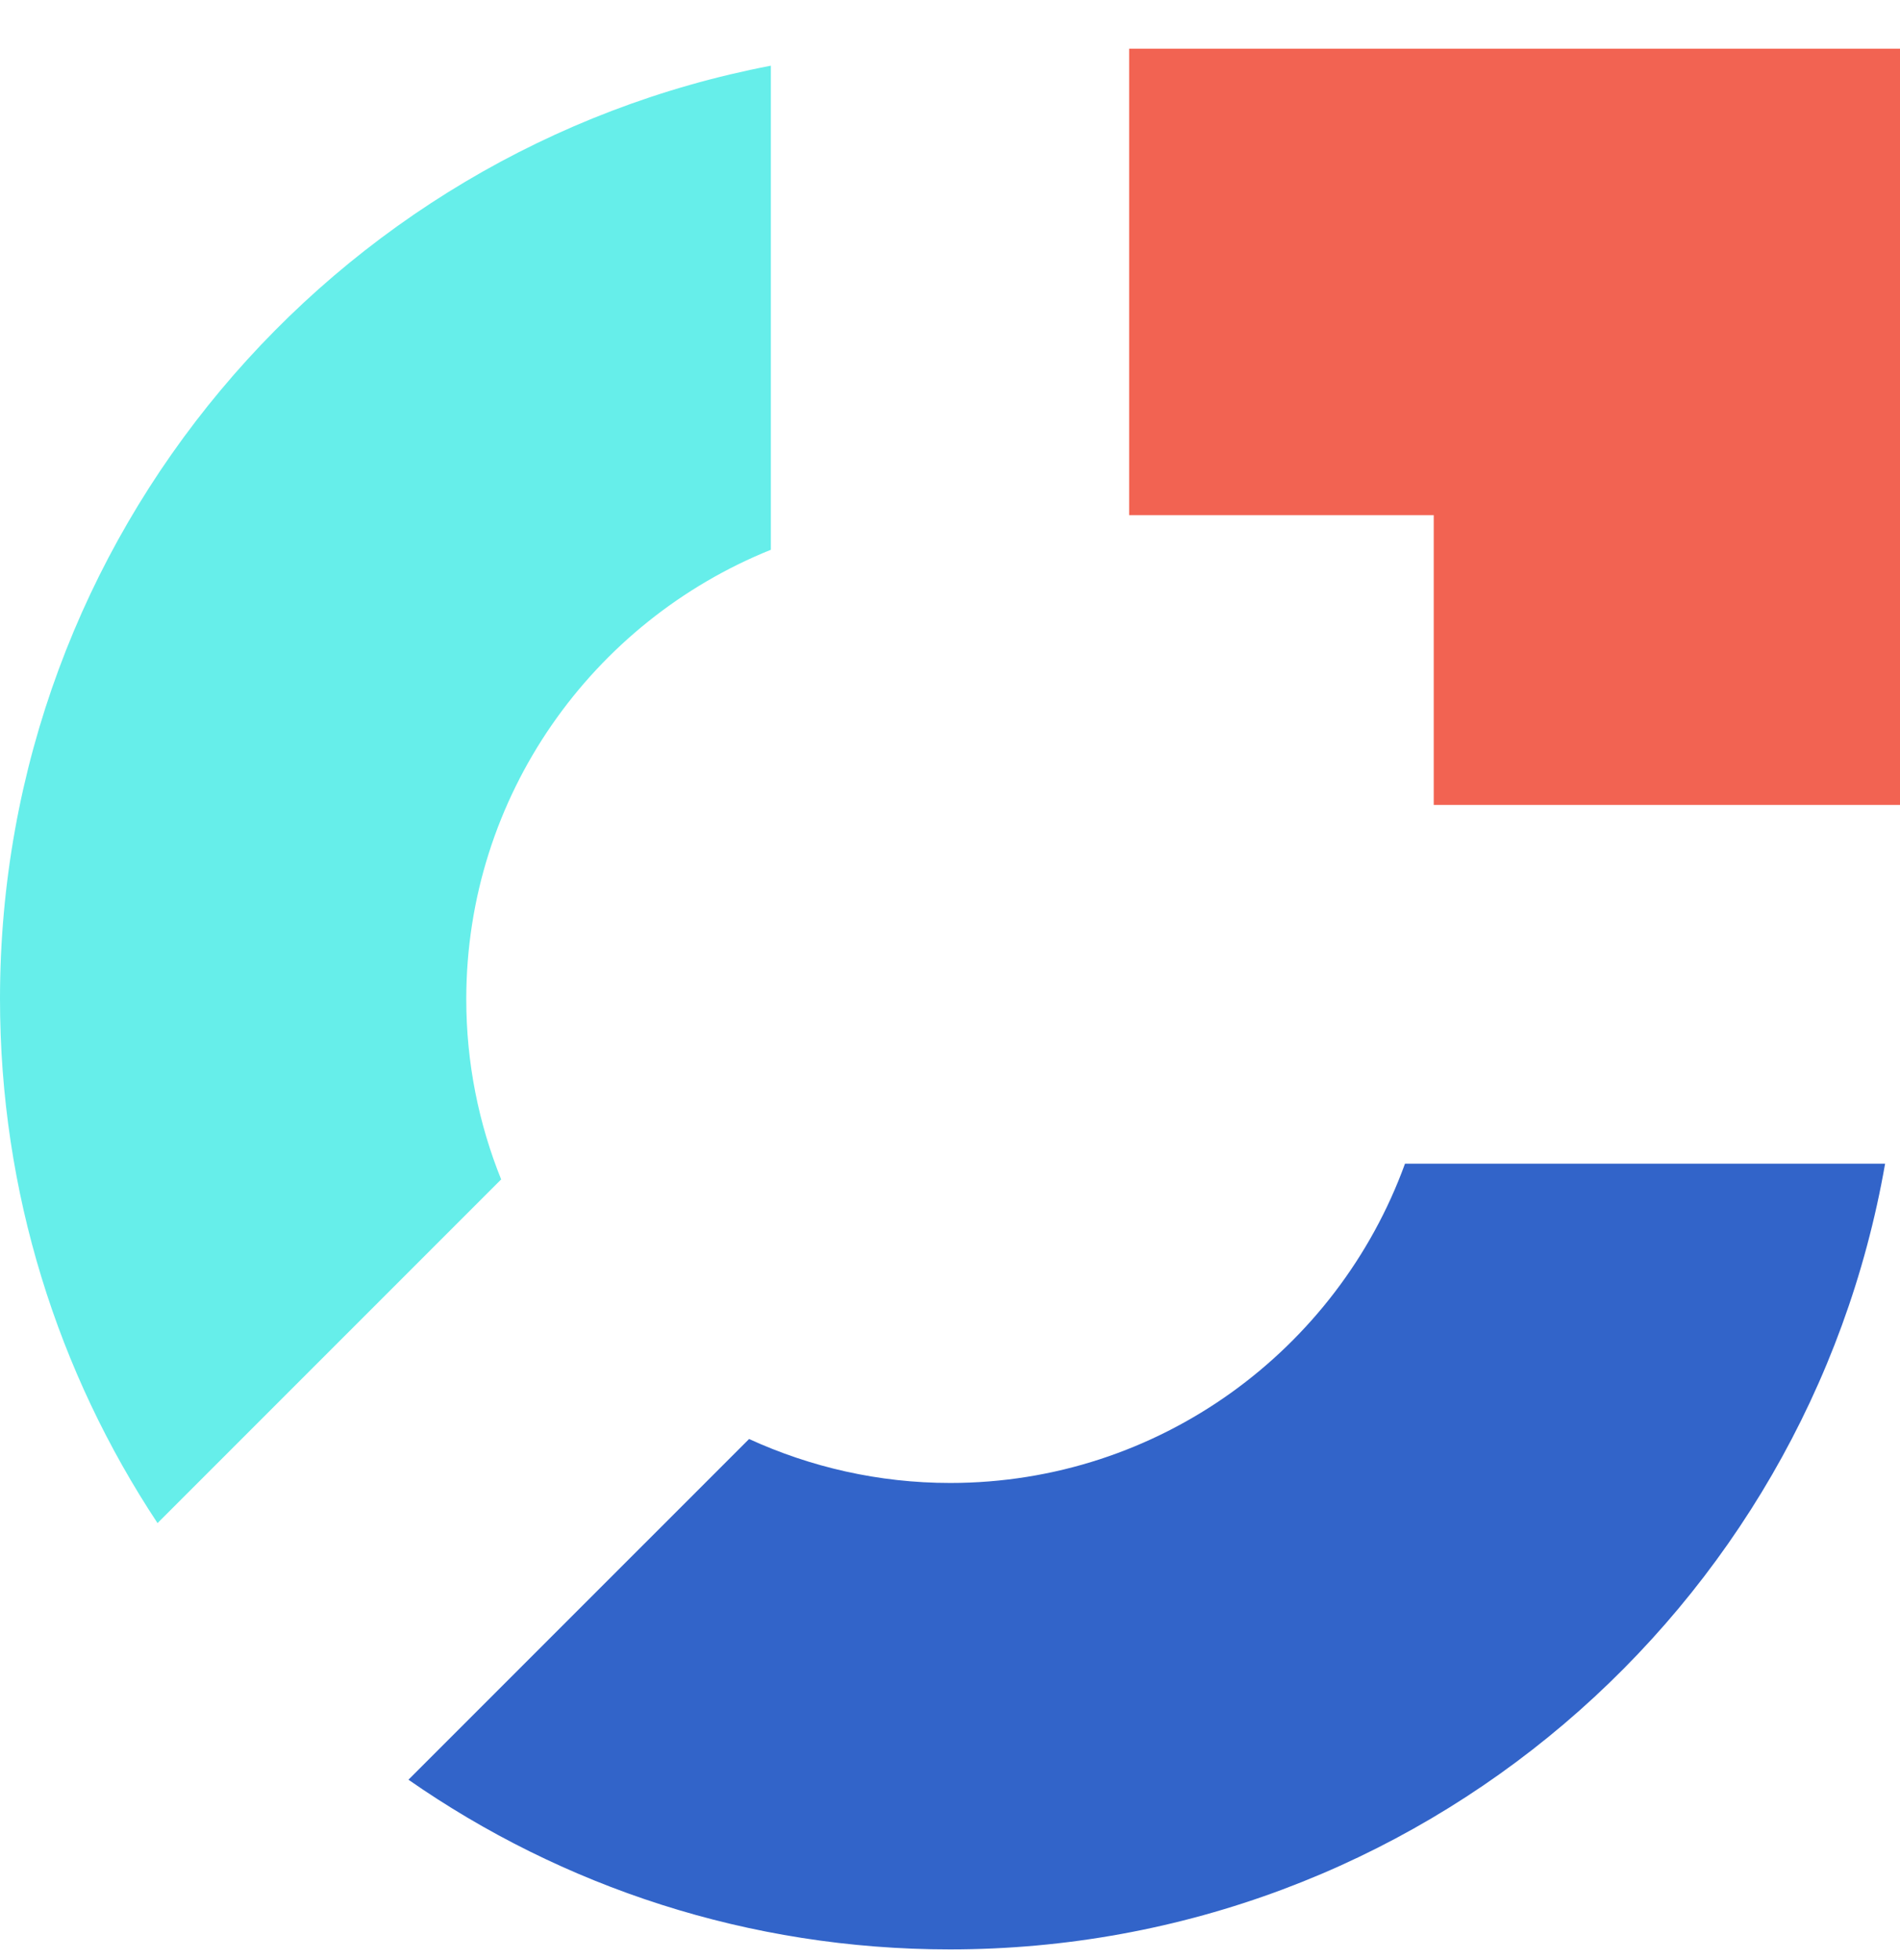
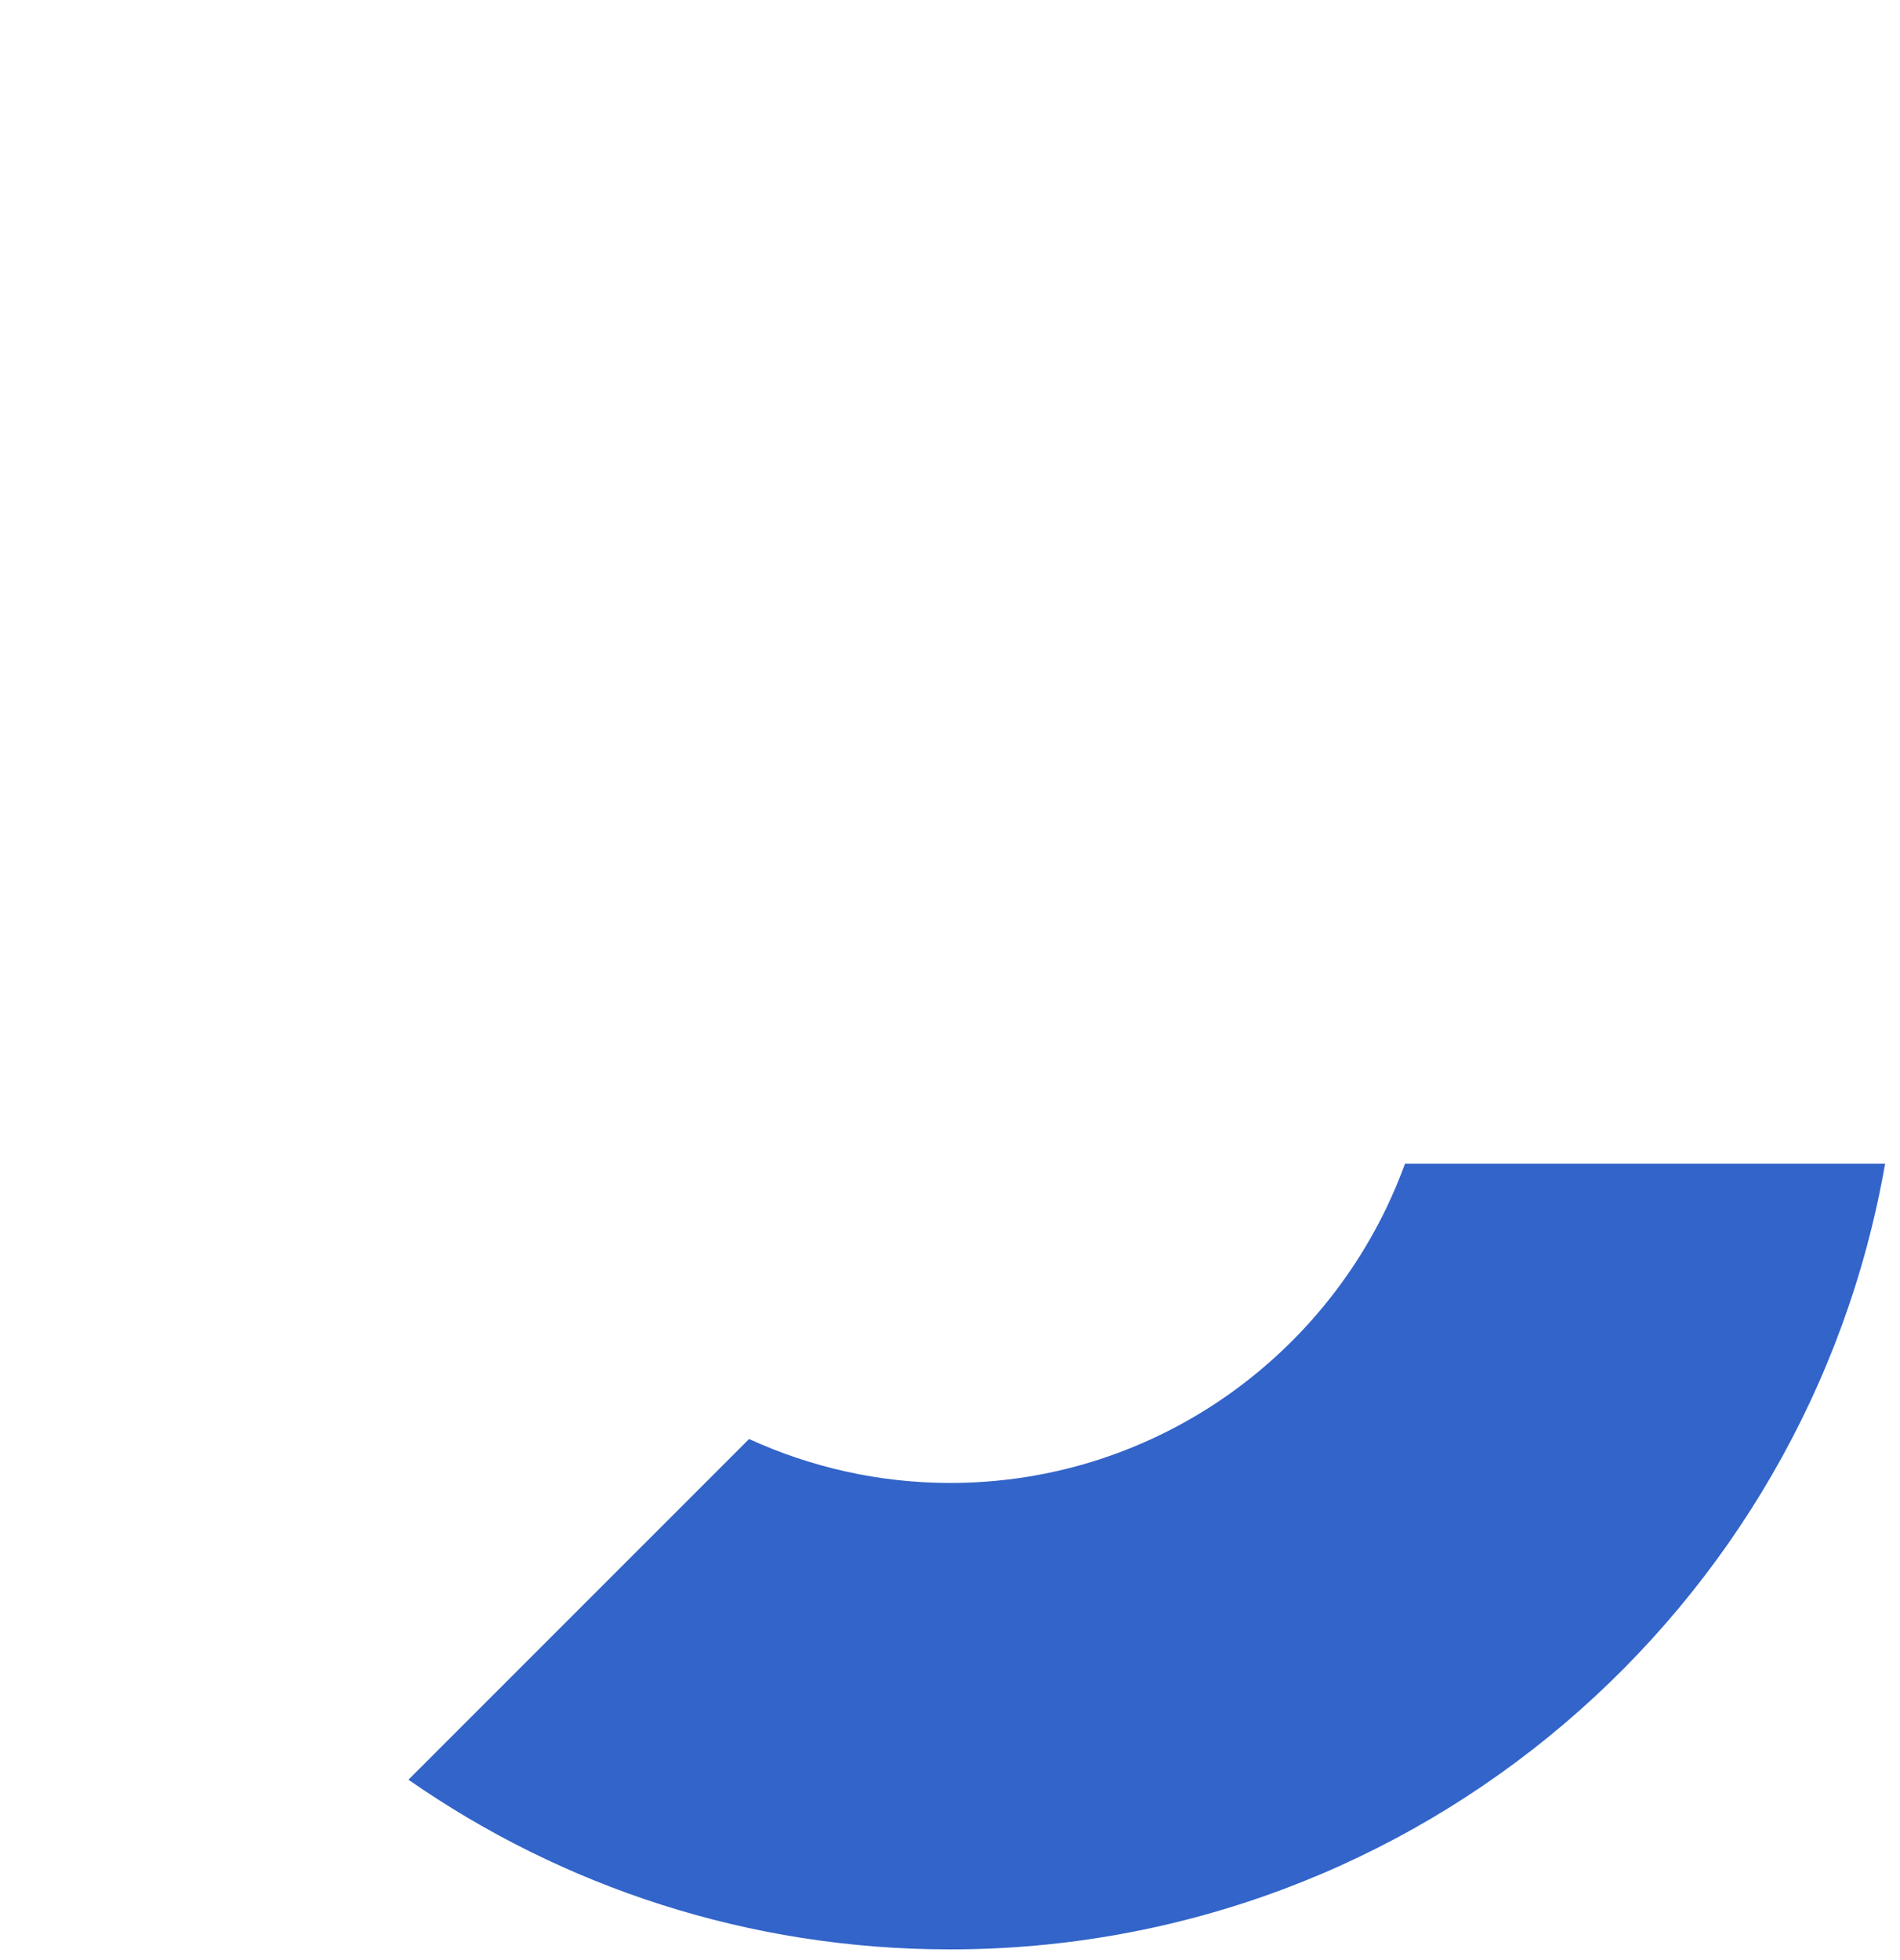
<svg xmlns="http://www.w3.org/2000/svg" width="32" height="33" viewBox="0 0 32 33" fill="none">
  <g clip-path="url(#clip0_2213_1294)">
-     <path d="M8.442 19.86C8.063 18.922 7.853 17.896 7.853 16.823C7.853 13.395 9.981 10.463 12.983 9.256V1.106C5.585 2.522 0 9.017 0 16.817C0 20.082 0.979 23.113 2.653 25.643L8.442 19.855V19.86Z" fill="#66EEEA" />
-     <path d="M19.017 8.673H24.147V13.552H32V0.82H19.017V8.673Z" fill="#F26352" />
    <path d="M23.663 19.592C22.526 22.723 19.524 24.967 16.003 24.967C14.796 24.967 13.648 24.699 12.616 24.227L6.879 29.963C9.468 31.765 12.61 32.82 15.997 32.82C23.891 32.82 30.438 27.107 31.749 19.592H23.657H23.663Z" fill="#3264C9" />
  </g>
  <defs>
    <clipPath id="clip0_2213_1294">
      <rect width="32" height="32" fill="white" transform="translate(0 0.82)" />
    </clipPath>
  </defs>
</svg>